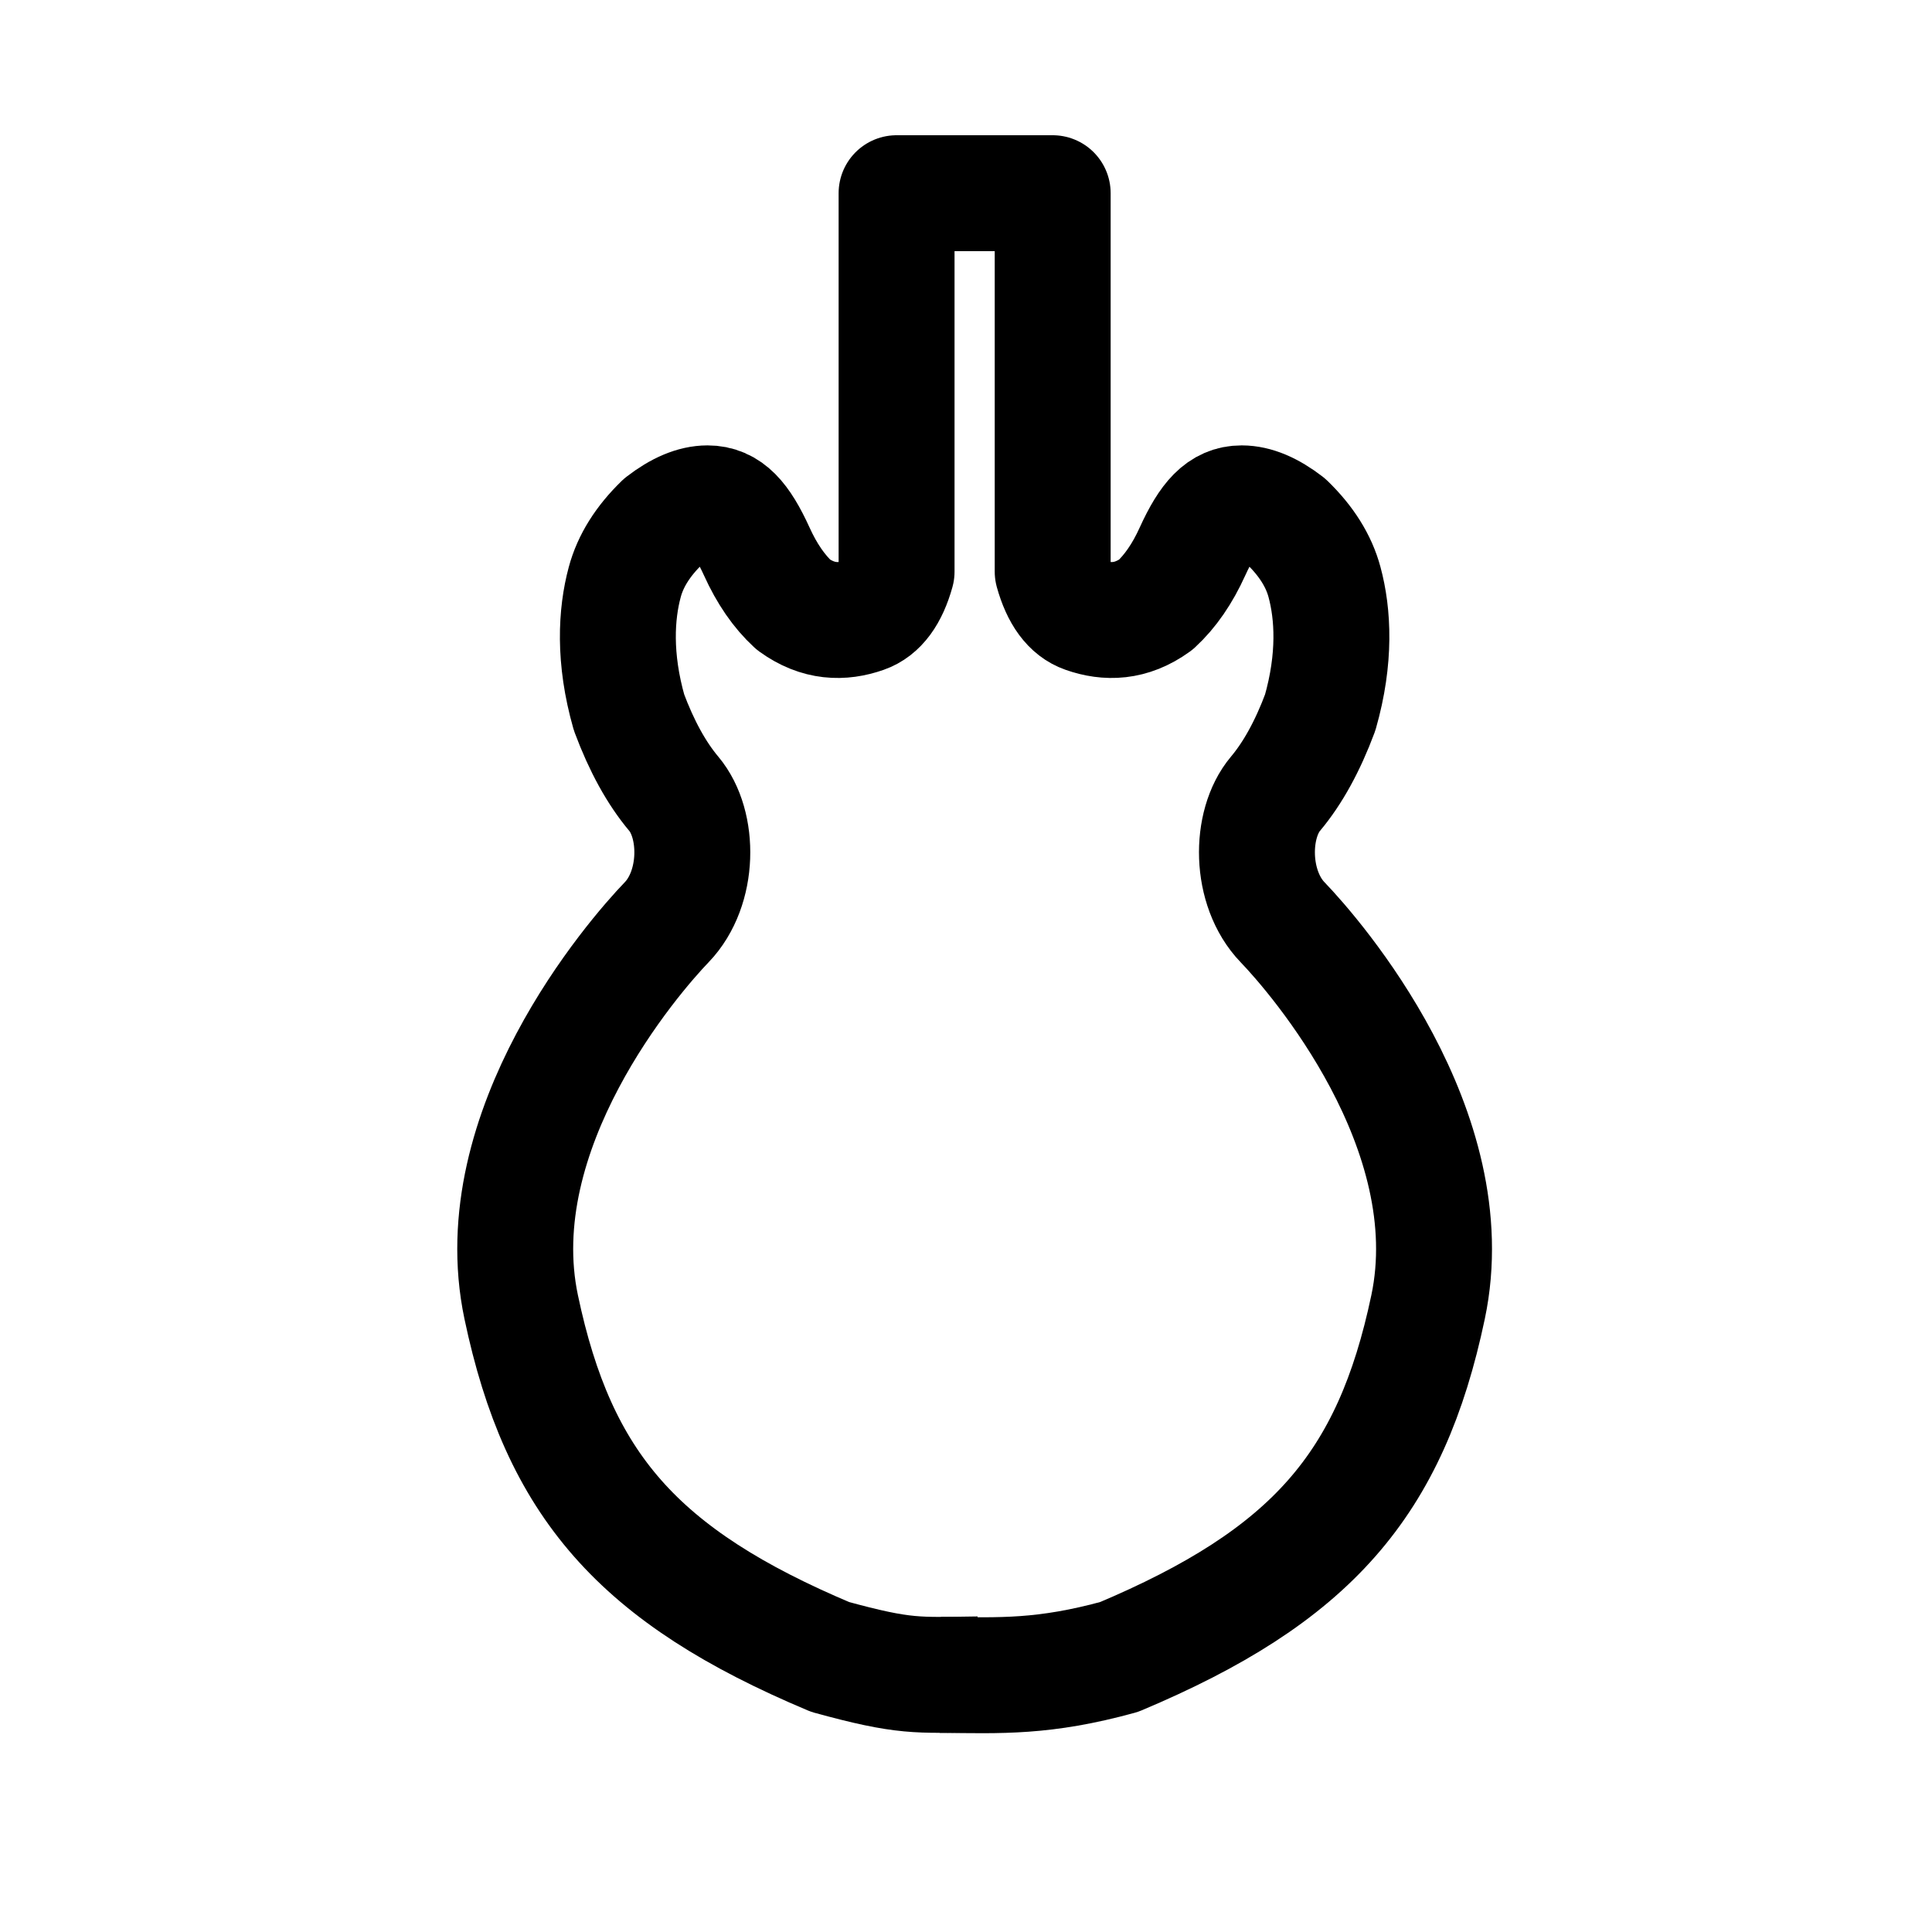
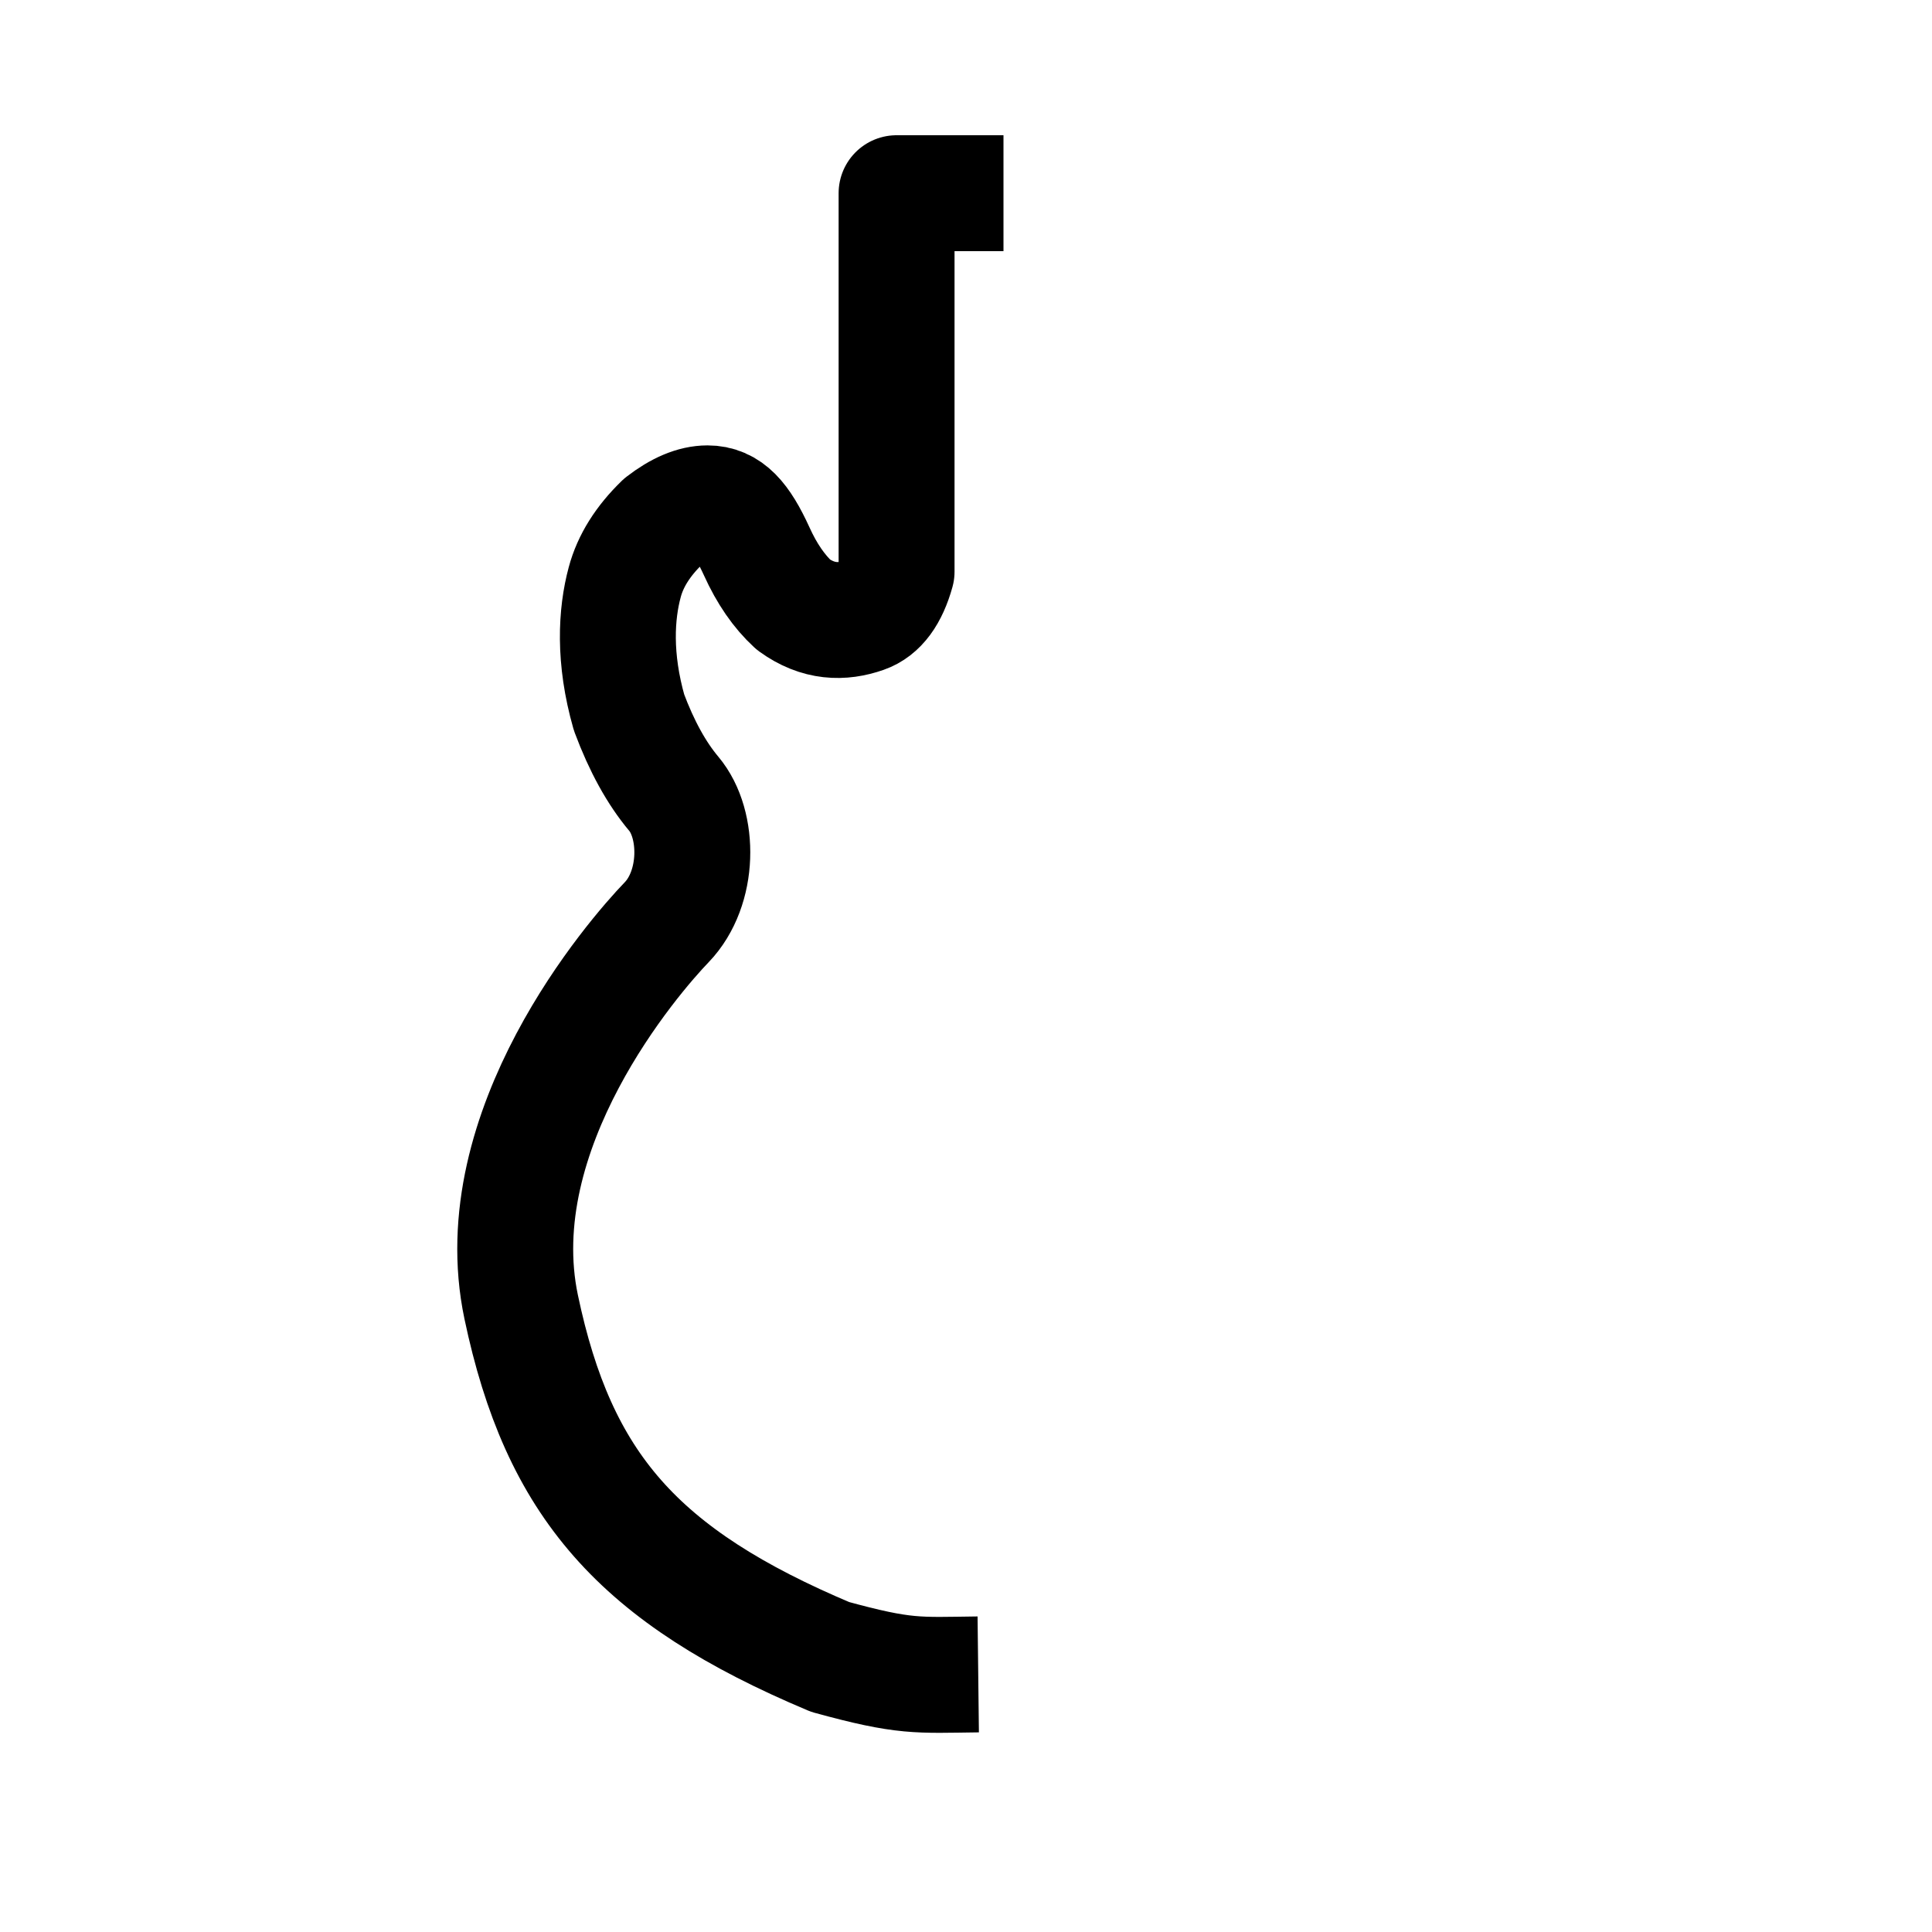
<svg xmlns="http://www.w3.org/2000/svg" version="1.1" viewBox="0 0 30 30" height="30px" width="30px">
  <title>icon_es</title>
  <g stroke-linejoin="round" fill-rule="evenodd" fill="none" stroke-width="1" stroke="none" id="icon_es">
    <g stroke-width="1.8" stroke="#000000" transform="translate(8, 3)" id="Group-3">
      <path id="Path" d="M7.582,0 L5.922,0 L5.922,5.876 C5.819,6.246 5.653,6.472 5.423,6.552 C5.078,6.673 4.707,6.669 4.321,6.39 C4.097,6.184 3.907,5.908 3.751,5.563 C3.515,5.046 3.308,4.816 2.987,4.816 C2.774,4.816 2.538,4.915 2.28,5.114 C1.983,5.402 1.789,5.71 1.701,6.039 C1.568,6.532 1.527,7.22 1.768,8.064 C1.963,8.587 2.195,9.007 2.462,9.325 C2.863,9.801 2.863,10.79 2.352,11.321 C1.84,11.852 -0.489,14.538 0.093,17.296 C0.674,20.055 1.904,21.472 4.89,22.729 C6.056,23.049 6.242,23.011 7.19,23" />
-       <path transform="translate(10.434, 11.507) scale(-1, 1) translate(-10.434, -11.507)" id="Path-Copy-3" d="M14.136,0 L12.522,0 L12.522,5.876 C12.419,6.246 12.253,6.472 12.023,6.552 C11.678,6.673 11.307,6.669 10.921,6.39 C10.697,6.184 10.507,5.908 10.351,5.563 C10.115,5.046 9.908,4.816 9.587,4.816 C9.374,4.816 9.138,4.915 8.88,5.114 C8.583,5.402 8.389,5.71 8.301,6.039 C8.168,6.532 8.127,7.22 8.368,8.064 C8.563,8.587 8.795,9.007 9.062,9.325 C9.463,9.801 9.463,10.79 8.952,11.321 C8.44,11.852 6.111,14.538 6.693,17.296 C7.274,20.055 8.504,21.472 11.49,22.729 C12.656,23.049 13.32,23.018 14.267,23.007" />
    </g>
  </g>
</svg>